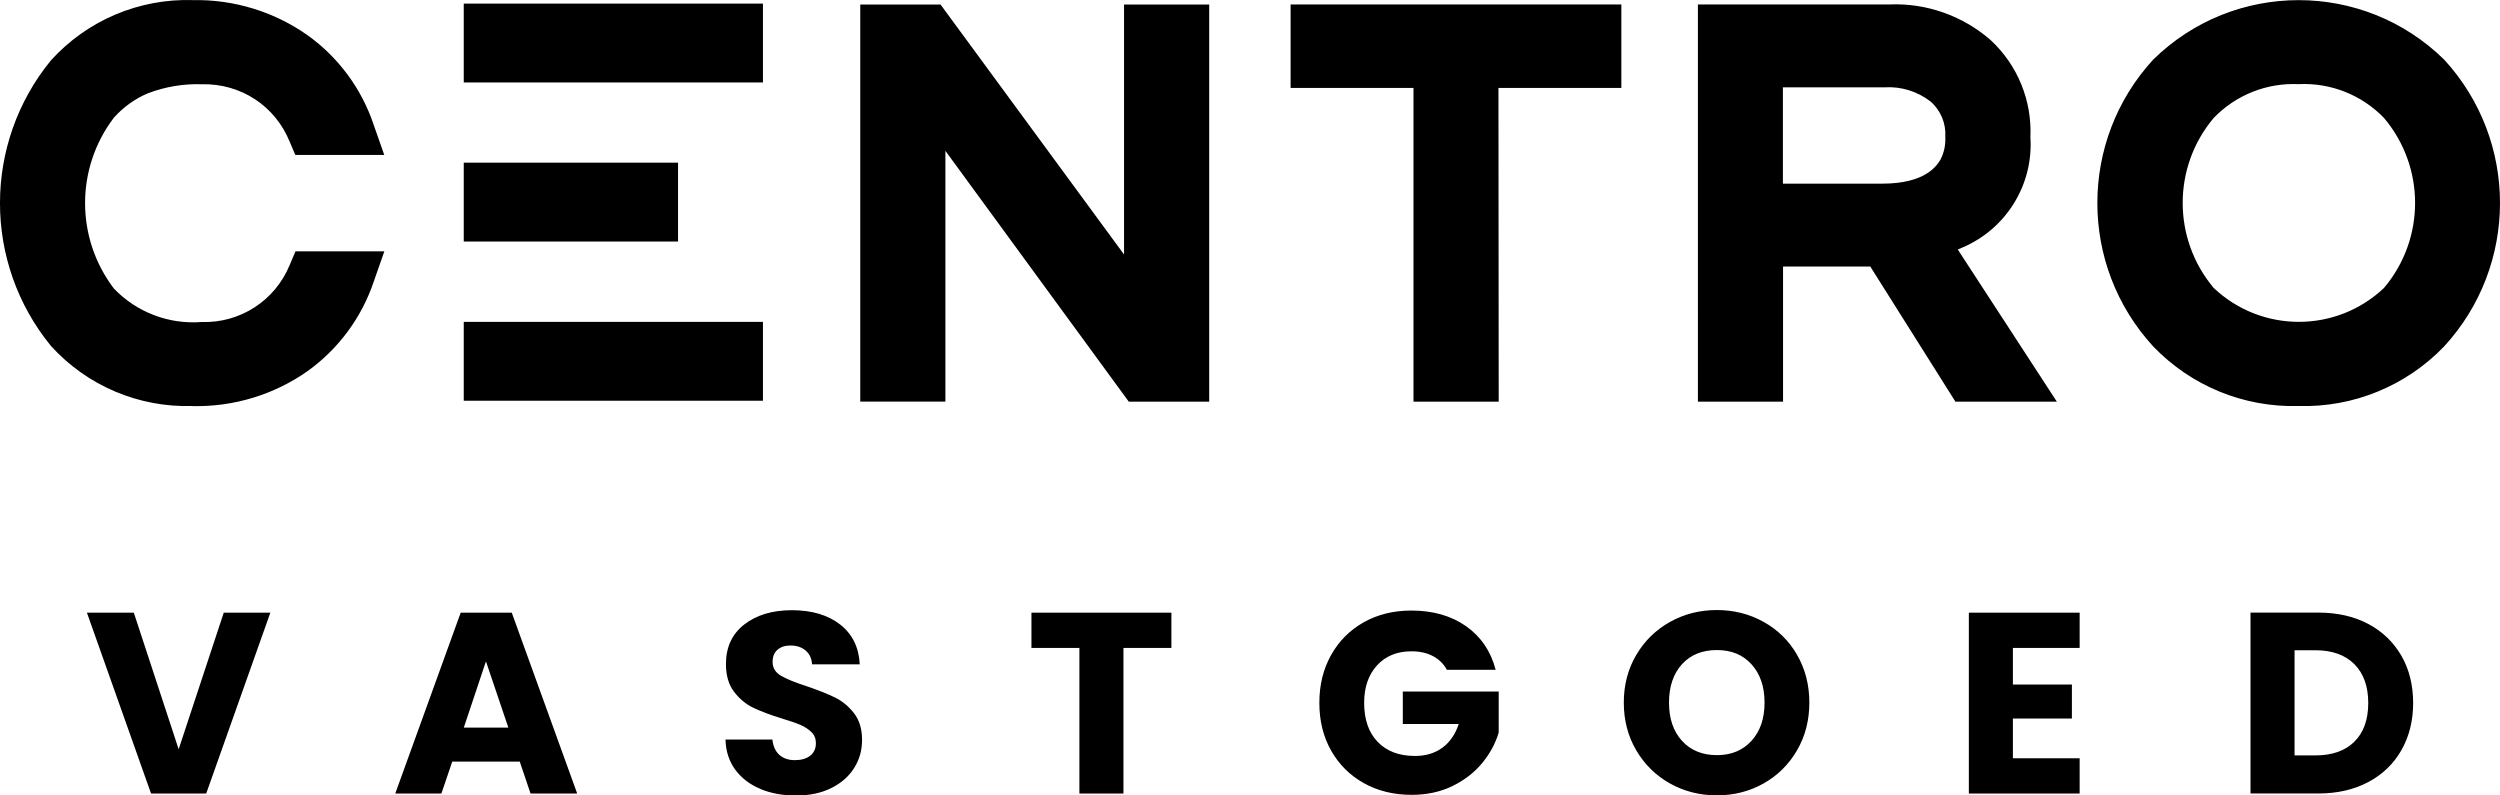
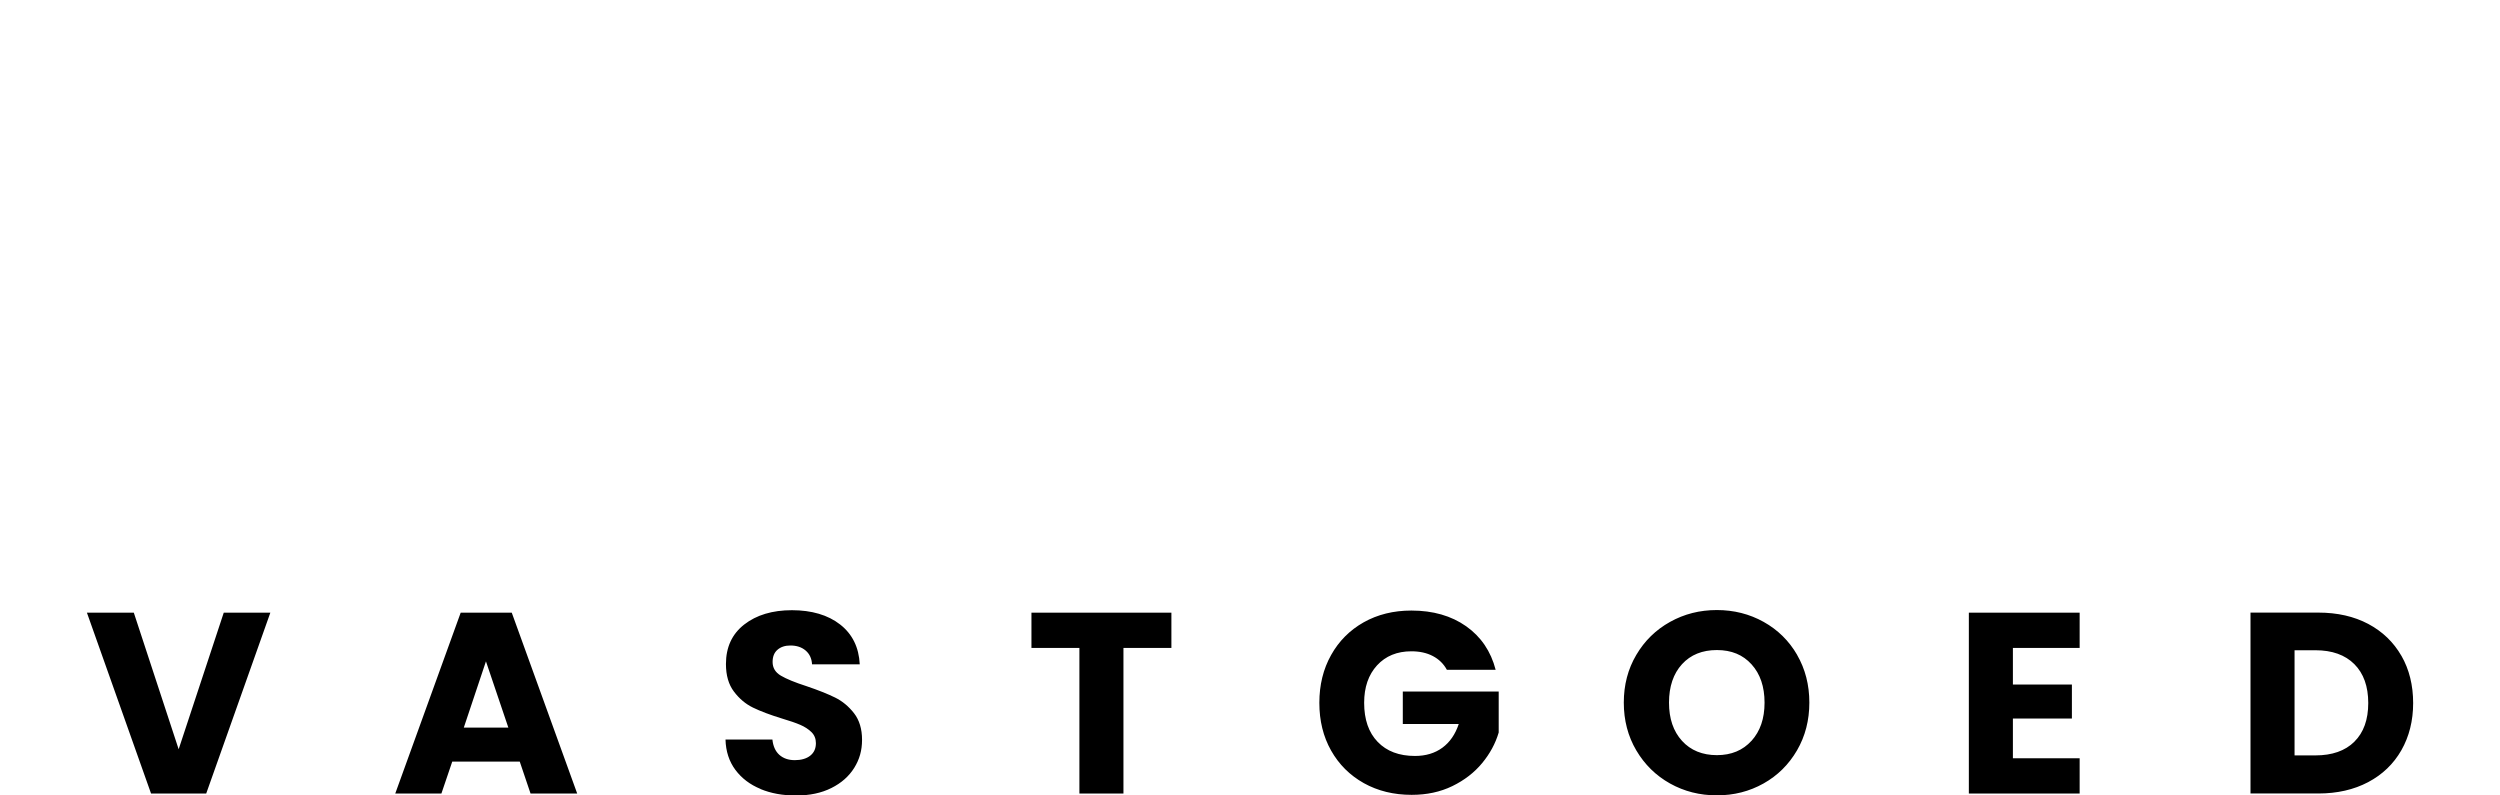
<svg xmlns="http://www.w3.org/2000/svg" id="Layer_1" viewBox="0 0 500 159.07">
  <path d="M54.07,122.53l-12.83,36.18h-11.03l-12.83-36.18h9.38l8.97,27.32,9.02-27.32h9.33ZM102.35,122.53h-10.21l-13.09,36.18h9.23l2.17-6.39h13.5l2.16,6.39h9.33l-13.09-36.18ZM92.76,145.52l4.43-13.25,4.48,13.25h-8.92ZM152.11,157.79c-2.1-.86-3.77-2.13-5.03-3.81-1.25-1.68-1.92-3.71-1.98-6.08h9.38c.14,1.34.6,2.36,1.39,3.07.79.7,1.82,1.06,3.09,1.06s2.34-.3,3.09-.9c.76-.6,1.13-1.43,1.13-2.5,0-.89-.3-1.63-.9-2.22-.6-.58-1.34-1.06-2.22-1.44-.88-.38-2.12-.81-3.74-1.29-2.34-.72-4.24-1.44-5.72-2.16-1.48-.72-2.75-1.79-3.81-3.2-1.07-1.41-1.6-3.25-1.6-5.51,0-3.37,1.22-6.01,3.66-7.91s5.62-2.86,9.54-2.86,7.2.95,9.64,2.86c2.44,1.91,3.75,4.56,3.92,7.96h-9.54c-.07-1.17-.5-2.09-1.29-2.76-.79-.67-1.8-1-3.04-1-1.06,0-1.92.28-2.58.85s-.98,1.38-.98,2.45c0,1.17.55,2.08,1.65,2.73,1.1.65,2.82,1.36,5.15,2.11,2.34.79,4.23,1.55,5.7,2.27,1.46.72,2.72,1.77,3.79,3.14,1.06,1.37,1.6,3.15,1.6,5.31s-.52,3.93-1.57,5.62c-1.05,1.68-2.57,3.03-4.56,4.02-1.99,1-4.35,1.5-7.06,1.5s-5.02-.43-7.11-1.29ZM234.28,122.53v7.06h-9.59v29.12h-8.81v-29.12h-9.59v-7.06h27.99ZM289.38,133.97c-.65-1.2-1.59-2.12-2.81-2.76s-2.65-.95-4.3-.95c-2.85,0-5.14.94-6.86,2.81-1.72,1.88-2.58,4.37-2.58,7.5,0,3.33.9,5.94,2.71,7.81,1.8,1.87,4.29,2.81,7.45,2.81,2.16,0,3.99-.55,5.49-1.65,1.5-1.1,2.58-2.68,3.27-4.74h-11.19v-6.49h19.18v8.19c-.65,2.2-1.76,4.25-3.32,6.13-1.56,1.89-3.55,3.42-5.95,4.59-2.41,1.17-5.12,1.75-8.14,1.75-3.57,0-6.76-.78-9.56-2.34-2.8-1.57-4.98-3.74-6.55-6.52-1.57-2.78-2.35-5.96-2.35-9.54s.78-6.76,2.35-9.56c1.56-2.8,3.74-4.98,6.52-6.55,2.78-1.56,5.96-2.35,9.54-2.35,4.33,0,7.98,1.05,10.95,3.14,2.97,2.1,4.94,5,5.9,8.71h-9.74ZM359.43,130.98c-1.63-2.82-3.87-5.02-6.7-6.6-2.83-1.58-5.95-2.37-9.36-2.37s-6.52.79-9.36,2.37-5.09,3.78-6.75,6.6c-1.67,2.82-2.5,6-2.5,9.54s.83,6.73,2.5,9.56c1.67,2.83,3.92,5.04,6.75,6.62s5.95,2.37,9.36,2.37,6.51-.79,9.33-2.37c2.82-1.58,5.05-3.79,6.7-6.62,1.65-2.84,2.47-6.02,2.47-9.56s-.82-6.72-2.45-9.54ZM350.31,148.15c-1.74,1.92-4.05,2.88-6.93,2.88s-5.25-.95-6.98-2.86c-1.74-1.91-2.6-4.46-2.6-7.65s.87-5.79,2.6-7.68c1.73-1.89,4.06-2.83,6.98-2.83s5.2.95,6.93,2.86c1.73,1.91,2.6,4.46,2.6,7.66s-.87,5.7-2.6,7.63ZM402.58,129.59v7.32h11.8v6.8h-11.8v7.94h13.35v7.06h-22.16v-36.18h22.16v7.06h-13.35ZM480.28,131.16c-1.57-2.73-3.77-4.85-6.62-6.37-2.85-1.51-6.18-2.27-10-2.27h-13.56v36.18h13.56c3.78,0,7.11-.76,9.97-2.27s5.08-3.64,6.65-6.39c1.56-2.75,2.35-5.89,2.35-9.43s-.78-6.73-2.35-9.46ZM470.87,148.35c-1.85,1.82-4.45,2.73-7.78,2.73h-4.18v-21.03h4.18c3.33,0,5.93.93,7.78,2.78,1.85,1.85,2.78,4.45,2.78,7.78s-.93,5.91-2.78,7.73Z" />
-   <path d="M38.53,81.2c-10.76.34-21.11-4.04-28.34-12.01C-3.4,52.57-3.4,28.68,10.19,12.07,17.43,4.08,27.8-.32,38.57.02c8.21-.15,16.24,2.3,22.95,7.03,6.19,4.43,10.81,10.71,13.22,17.92l2.11,6.02h-17.79l-1.17-2.75c-1.39-3.39-3.76-6.31-6.81-8.34-3.17-2.1-6.91-3.15-10.72-3.05-3.67-.12-7.32.49-10.76,1.8-2.6,1.09-4.93,2.77-6.81,4.87-7.7,10.1-7.7,24.1,0,34.2,4.56,4.75,11.01,7.2,17.57,6.68,7.67.25,14.67-4.3,17.57-11.39l1.17-2.75h17.77l-2.11,6.02c-2.42,7.22-7.05,13.49-13.24,17.94-6.71,4.72-14.75,7.16-22.95,7h-.03ZM241.84,80.34h-16.08l-36.68-50.17v50.15h-17.03V.91h16.06l36.7,49.99V.91h17.03v79.45-.02ZM299.73,80.34h-17.03V17.59h-24.58V.89h66.15v16.7h-24.58l.05,62.76ZM411.38,80.34h-20.29l-17.03-27.03h-17.45v27.03h-17.03V.89h38.26c7.43-.32,14.7,2.25,20.29,7.13,5.37,4.98,8.29,12.08,7.95,19.4.64,9.53-4.87,18.42-13.68,22.12l-.84.37,19.82,30.44ZM356.61,36.73h19.85c8.73,0,10.94-3.66,11.66-4.85.7-1.38,1.02-2.92.94-4.46.18-2.72-.92-5.37-2.99-7.15-2.62-2.01-5.89-3.02-9.2-2.8h-20.29v19.26h.02ZM459.74,81.2c-10.96.32-21.53-4.01-29.11-11.93-14.88-16.21-14.88-41.13,0-57.34,16.16-15.87,42.05-15.87,58.21,0,14.88,16.21,14.88,41.13,0,57.34-7.58,7.9-18.16,12.25-29.1,11.93ZM459.74,16.83c-6.38-.3-12.57,2.16-17,6.76-8.27,9.82-8.27,24.16,0,34,9.55,9.04,24.52,9.04,34.06,0,8.29-9.82,8.29-24.18,0-34-4.45-4.61-10.67-7.08-17.07-6.76h0ZM92.75.72h59.84v15.77h-59.84V.72ZM92.75,32.54h42.86v15.77h-42.86v-15.77ZM92.75,64.37h59.84v15.77h-59.84v-15.77Z" />
</svg>